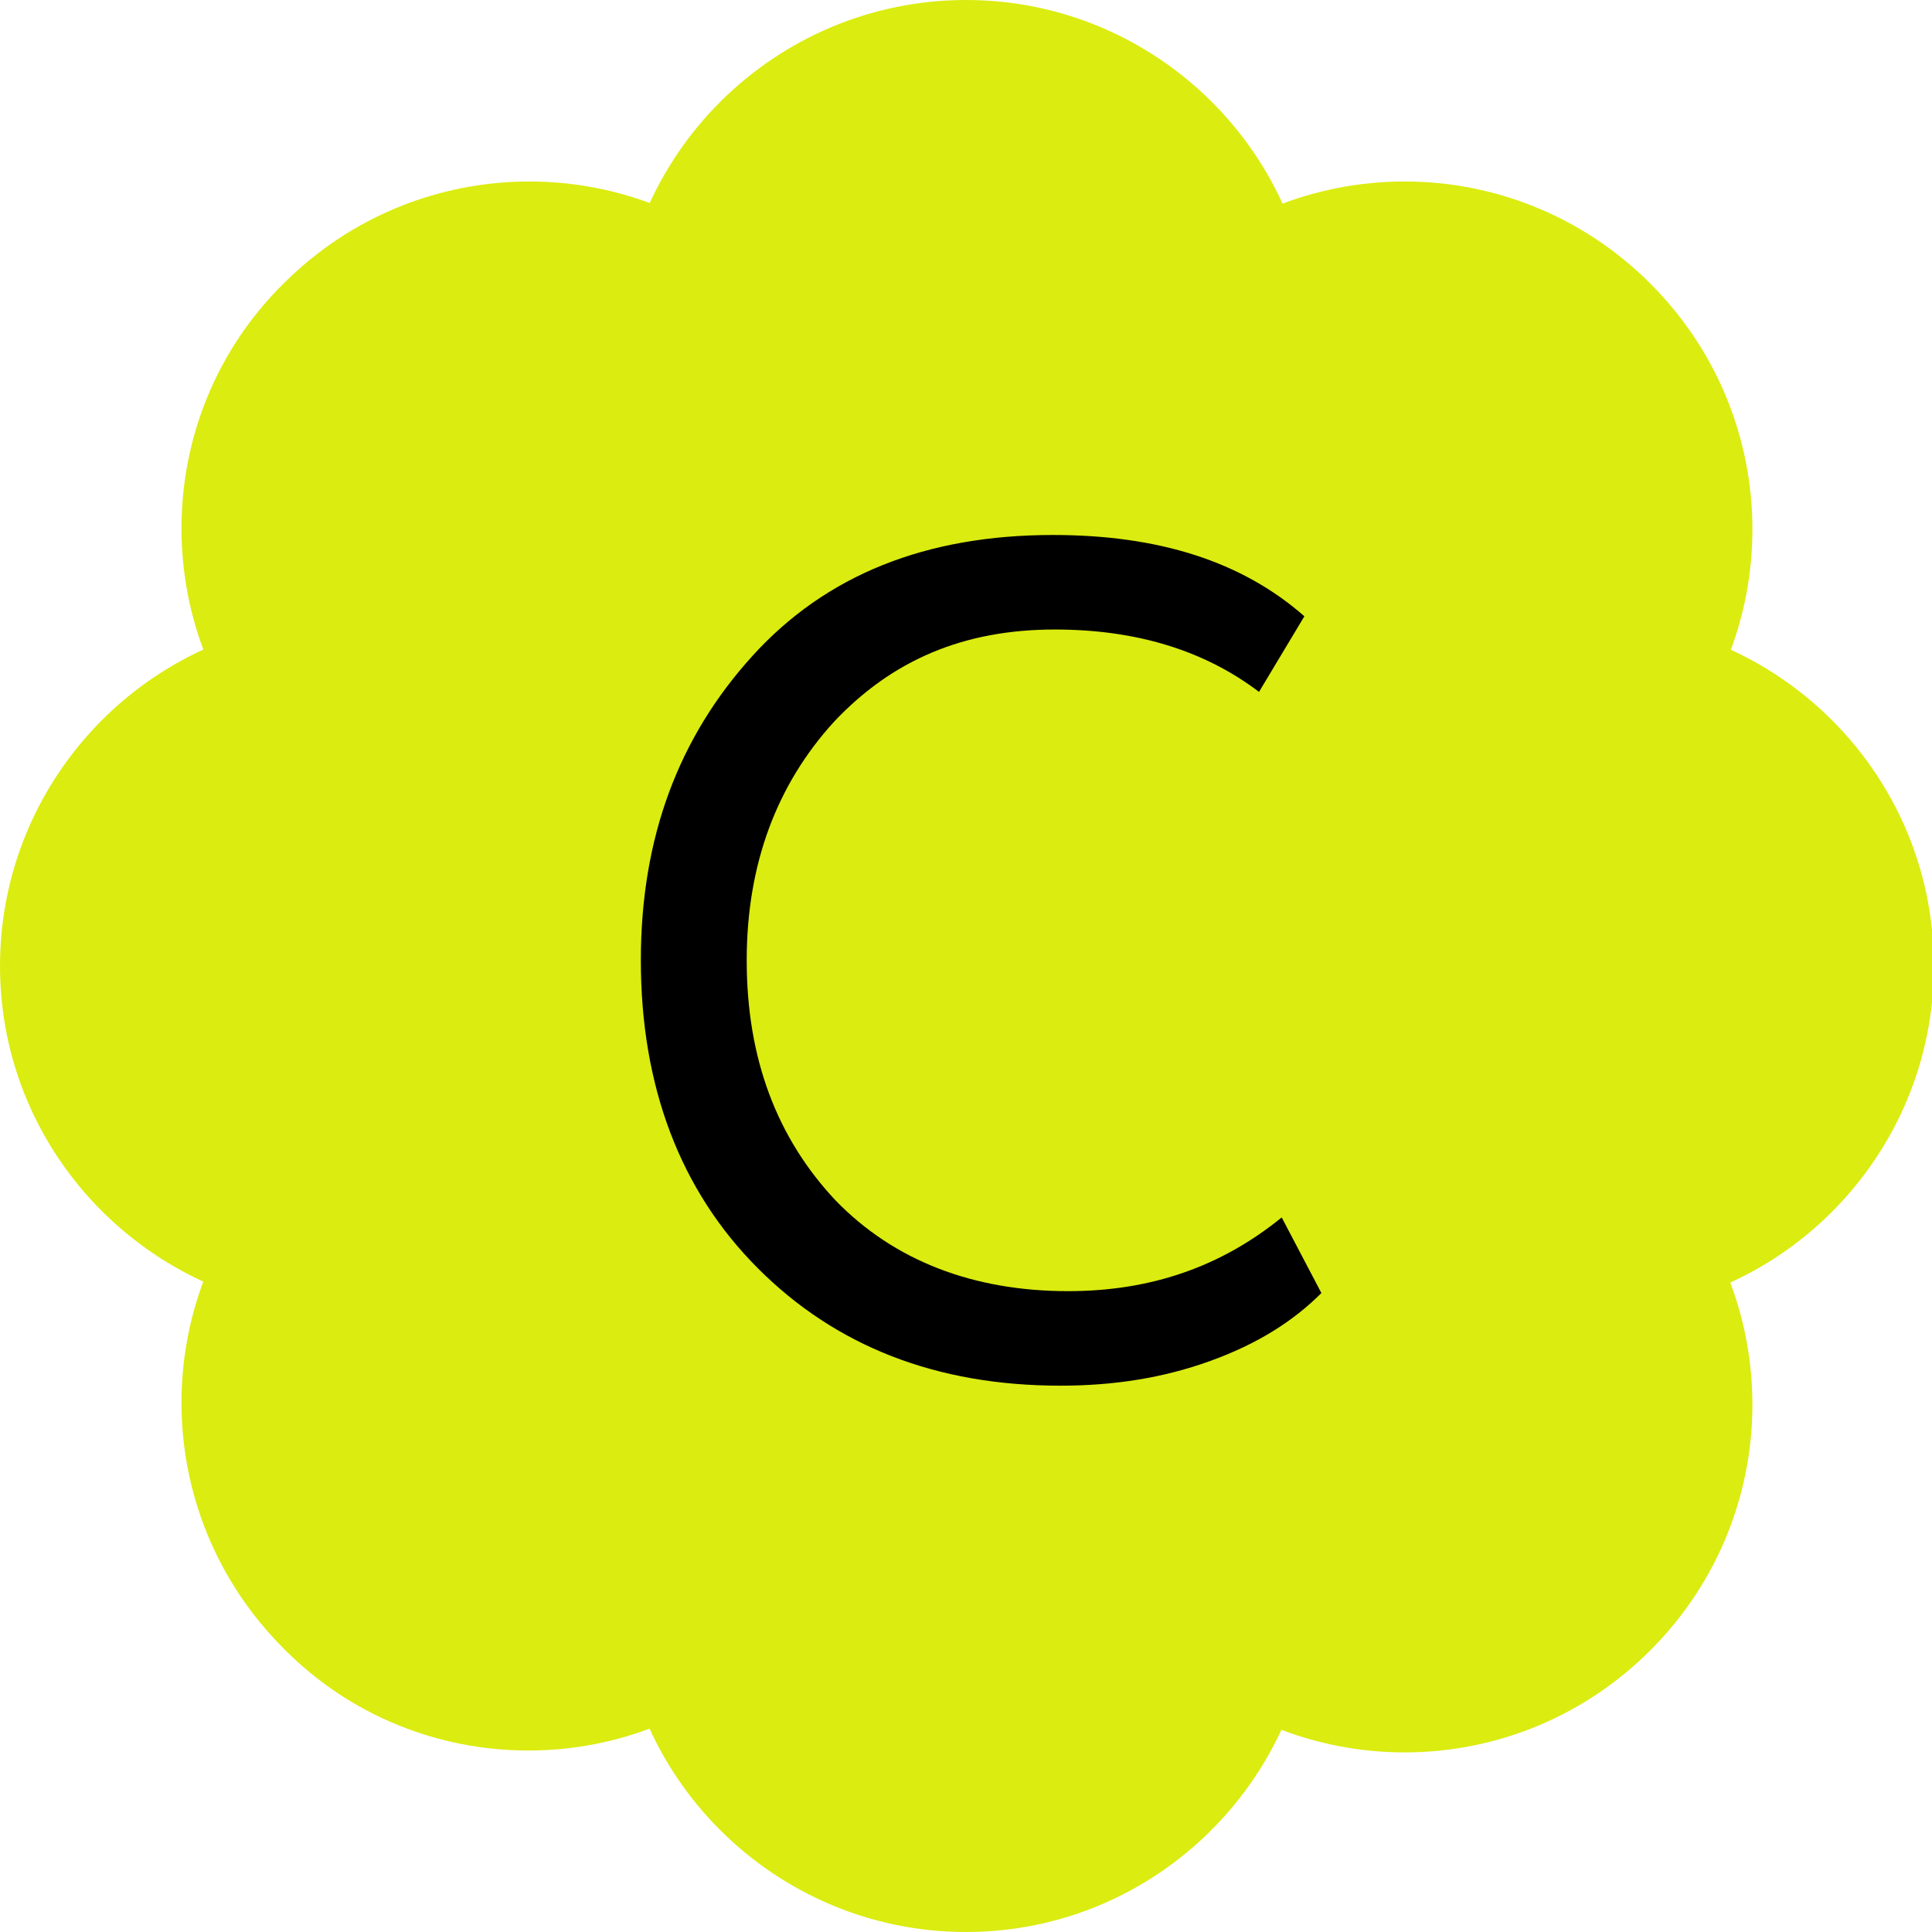
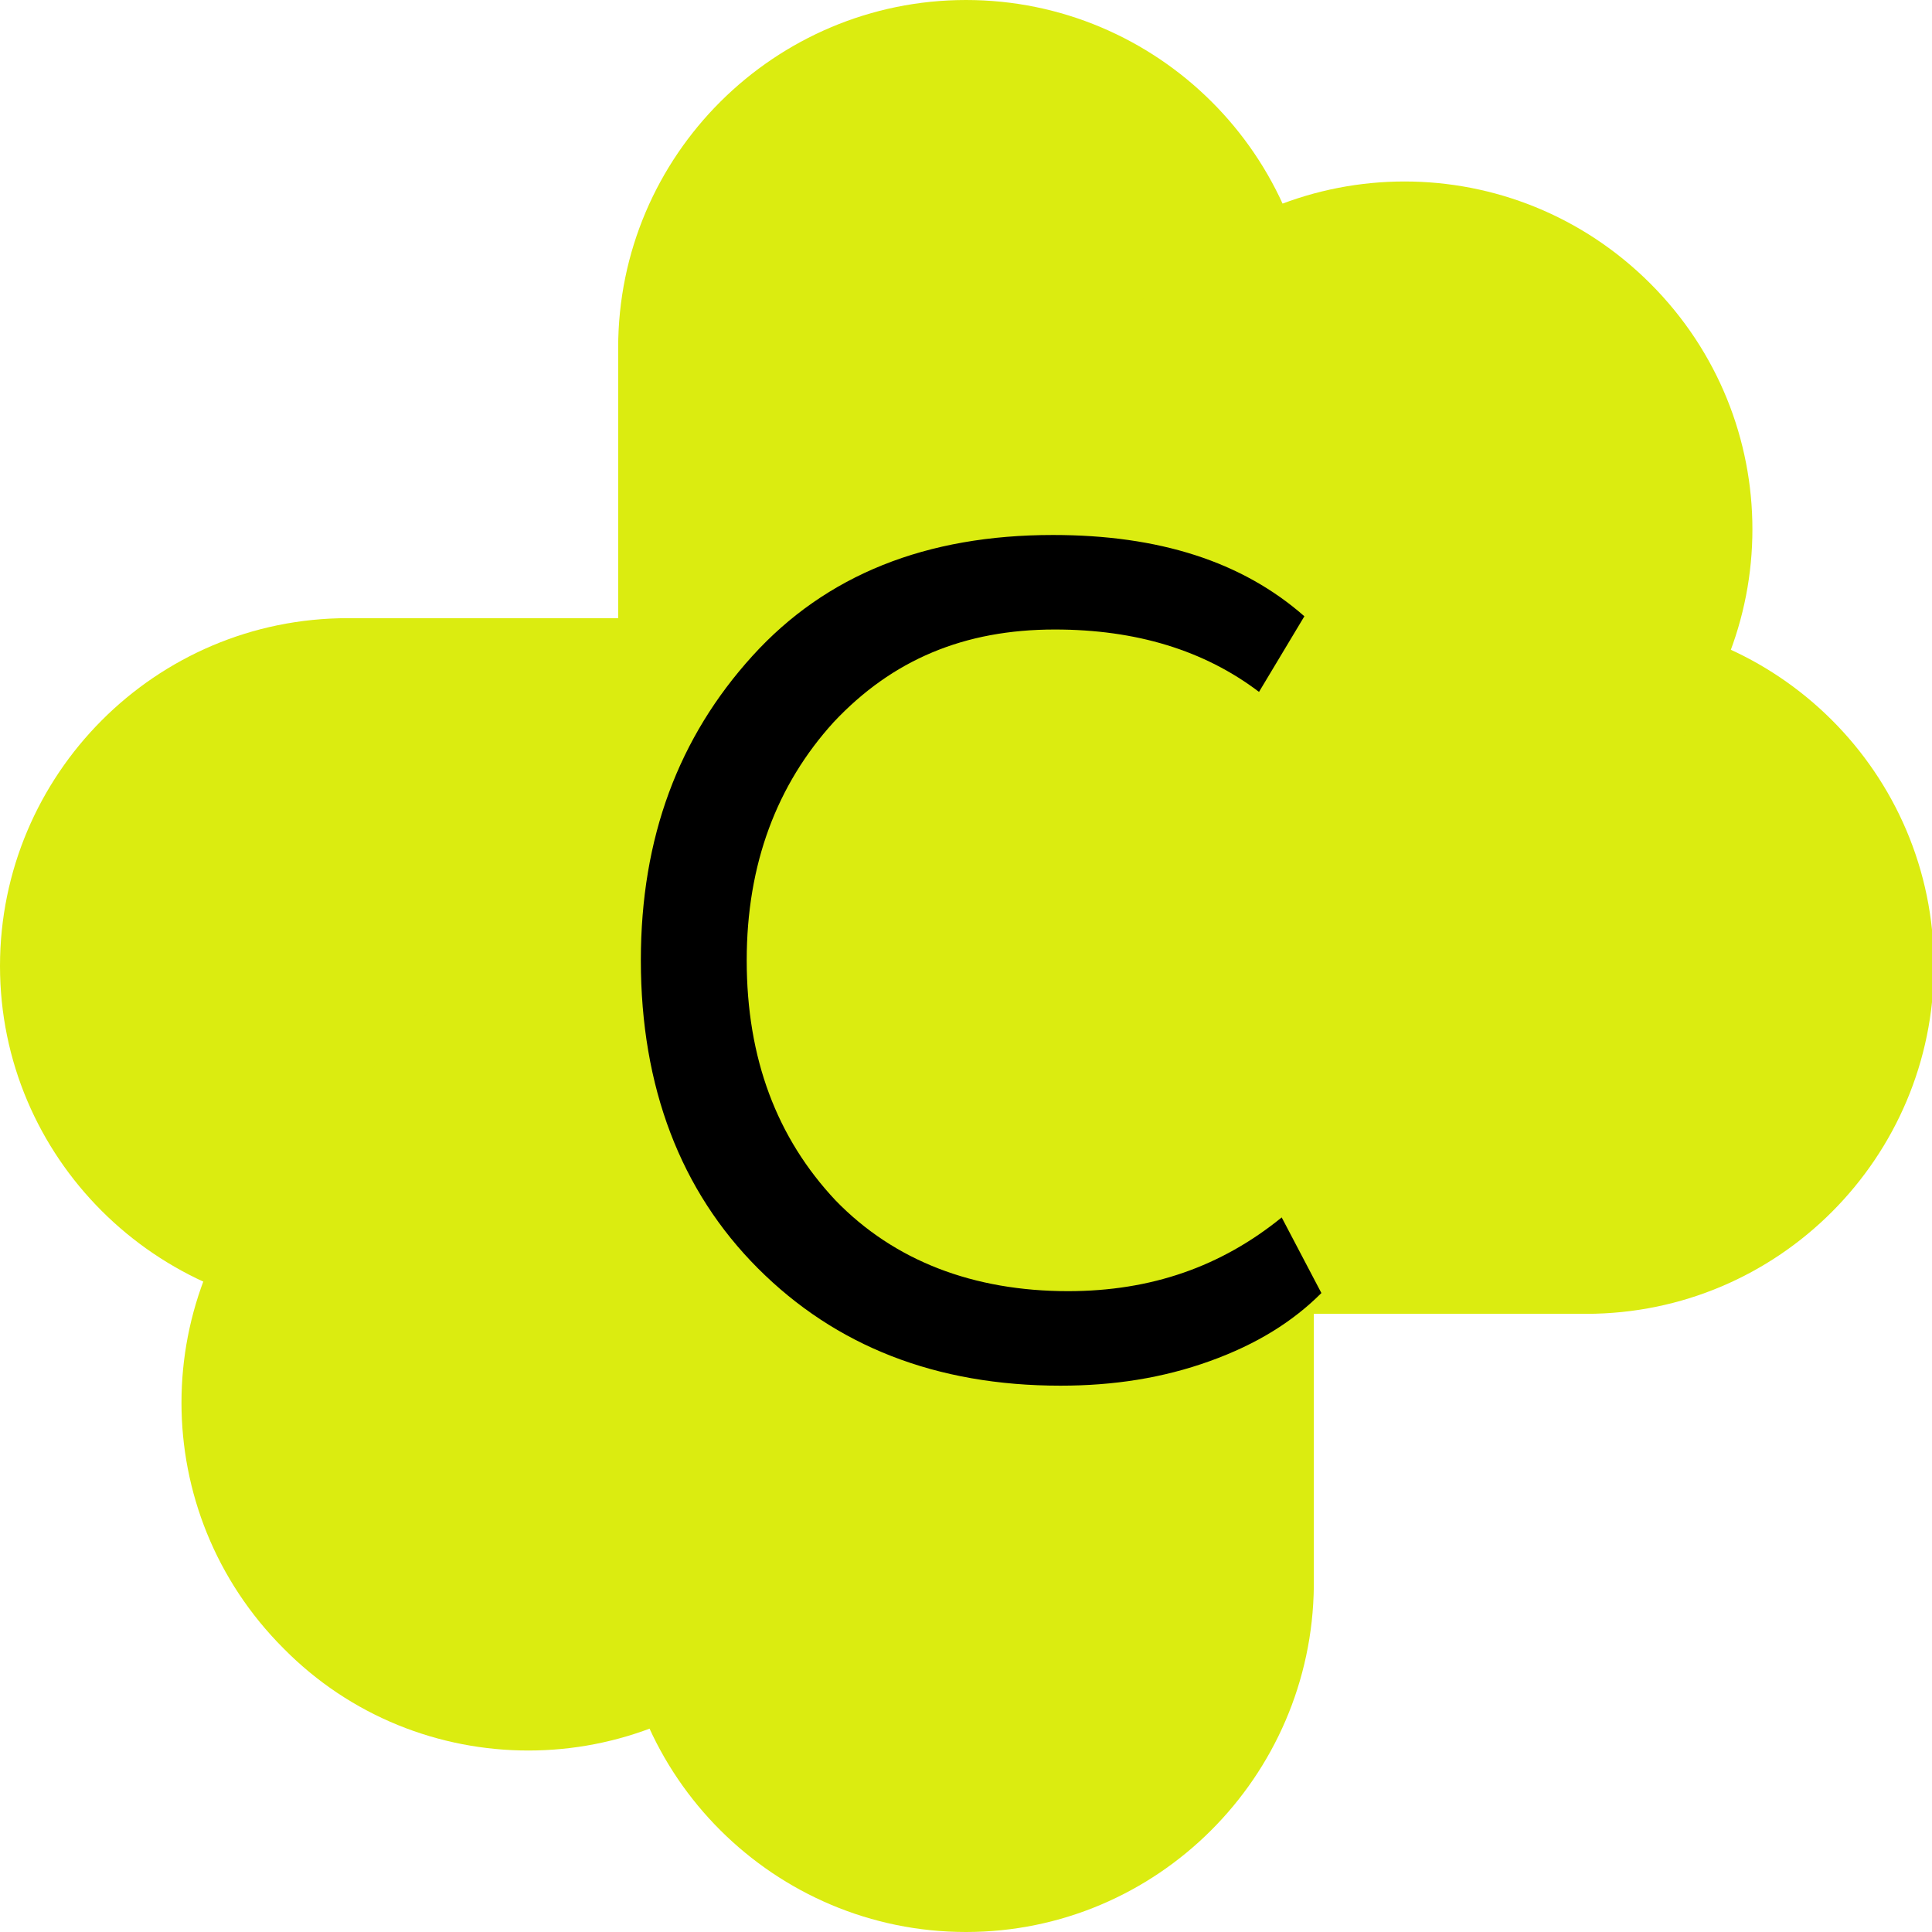
<svg xmlns="http://www.w3.org/2000/svg" id="Layer_1" x="0px" y="0px" viewBox="0 0 102.2 102.2" xml:space="preserve">
  <g>
    <g>
      <g>
        <path fill="#DBEC10" d="M51.1,102.2L51.1,102.2c-10.1,0-18.4-8.2-18.4-18.4V18.4C32.7,8.2,41,0,51.1,0h0 c10.1,0,18.4,8.2,18.4,18.4v65.5C69.4,94,61.2,102.2,51.1,102.2z" />
      </g>
      <g>
        <path fill="#DBEC10" d="M0,51.1L0,51.1C0,41,8.2,32.7,18.4,32.7h65.5c10.1,0,18.4,8.2,18.4,18.4v0c0,10.1-8.2,18.4-18.4,18.4 H18.4C8.2,69.4,0,61.2,0,51.1z" />
      </g>
      <g>
        <path fill="#DBEC10" d="M15,87.2L15,87.2c-7.2-7.2-7.2-18.8,0-26L61.3,15c7.2-7.2,18.8-7.2,26,0l0,0c7.2,7.2,7.2,18.8,0,26 L40.9,87.2C33.8,94.4,22.1,94.4,15,87.2z" />
      </g>
      <g>
-         <path fill="#DBEC10" d="M15,15L15,15c7.2-7.2,18.8-7.2,26,0l46.3,46.3c7.2,7.2,7.2,18.8,0,26l0,0c-7.2,7.2-18.8,7.2-26,0L15,40.9 C7.8,33.8,7.8,22.1,15,15z" />
-       </g>
+         </g>
    </g>
    <g>
      <path d="M67.8,64.4l2.1,4c-1.5,1.5-3.4,2.7-5.9,3.6c-2.5,0.9-5.1,1.3-7.9,1.3c-6.6,0-11.9-2.1-16-6.2c-4.1-4.1-6.2-9.6-6.2-16.3 c0-6.5,2-11.8,5.9-16.1c3.9-4.3,9.2-6.4,15.9-6.4c5.6,0,10,1.4,13.3,4.3l-2.4,4c-2.9-2.2-6.5-3.3-10.8-3.3 c-4.8,0-8.6,1.6-11.7,4.9c-3,3.3-4.6,7.5-4.6,12.6c0,5.2,1.6,9.4,4.7,12.7c3.1,3.2,7.3,4.8,12.3,4.8C60.9,68.3,64.6,67,67.8,64.4z " />
    </g>
  </g>
</svg>